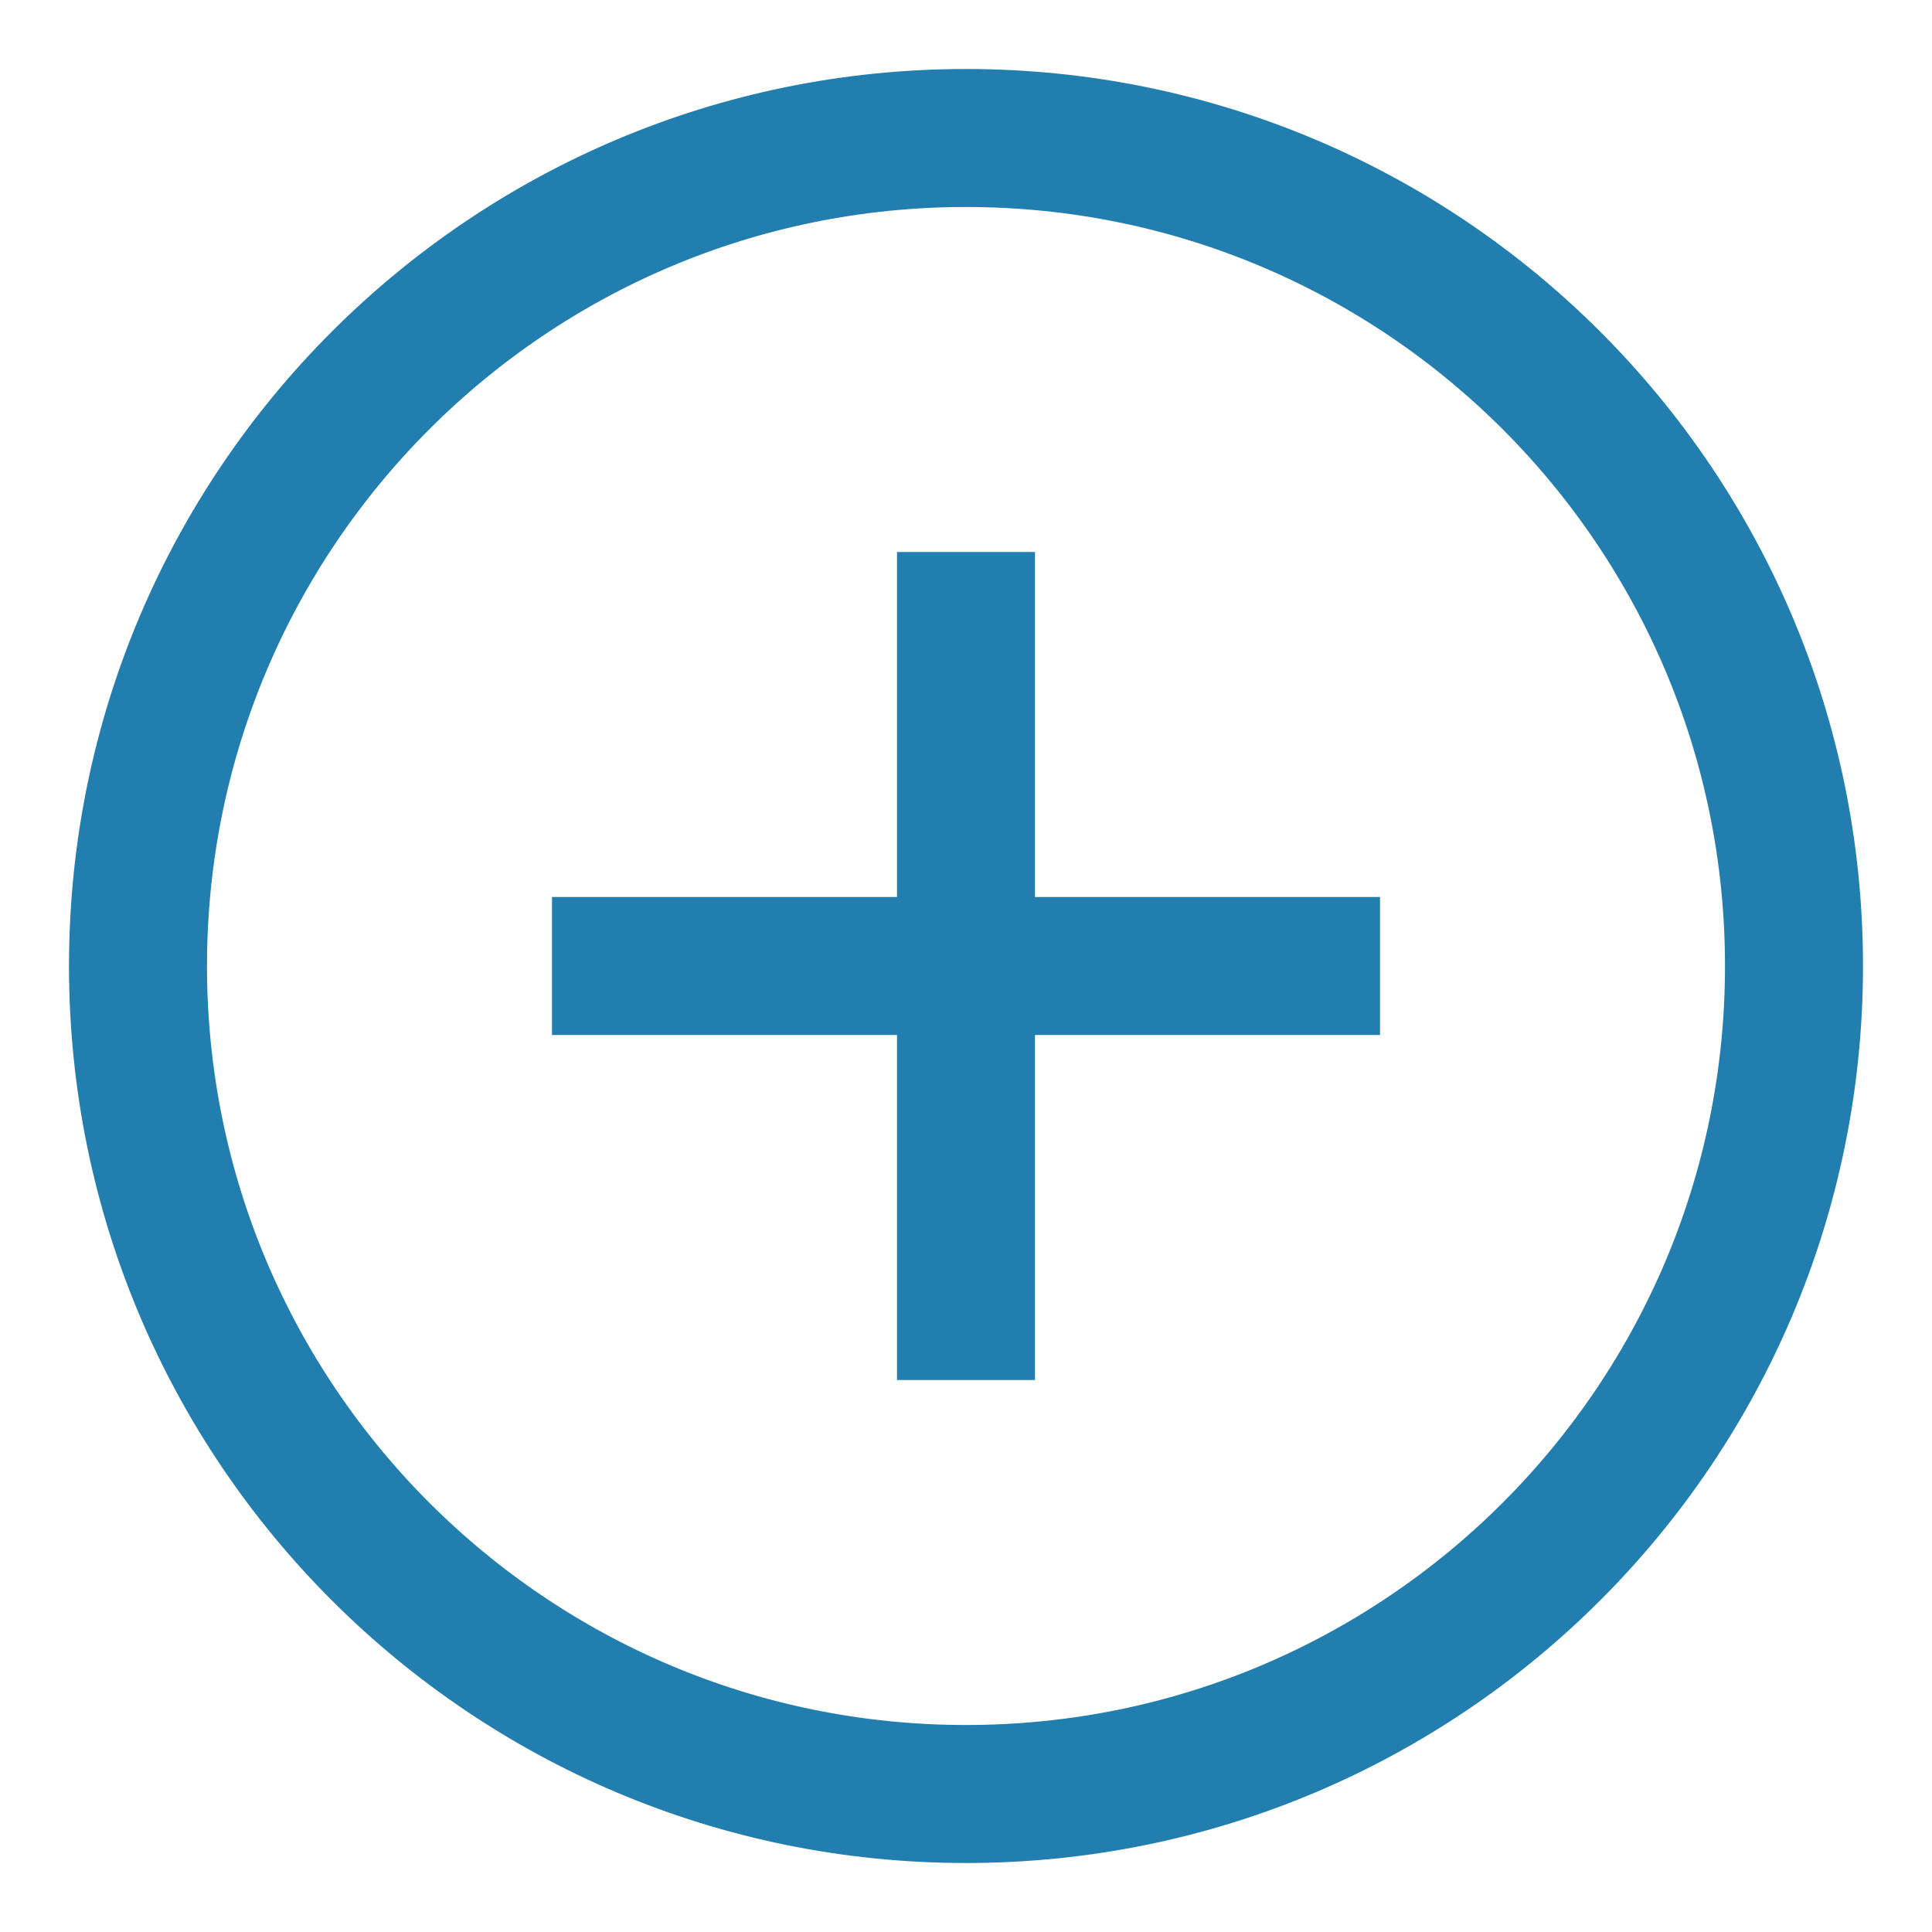
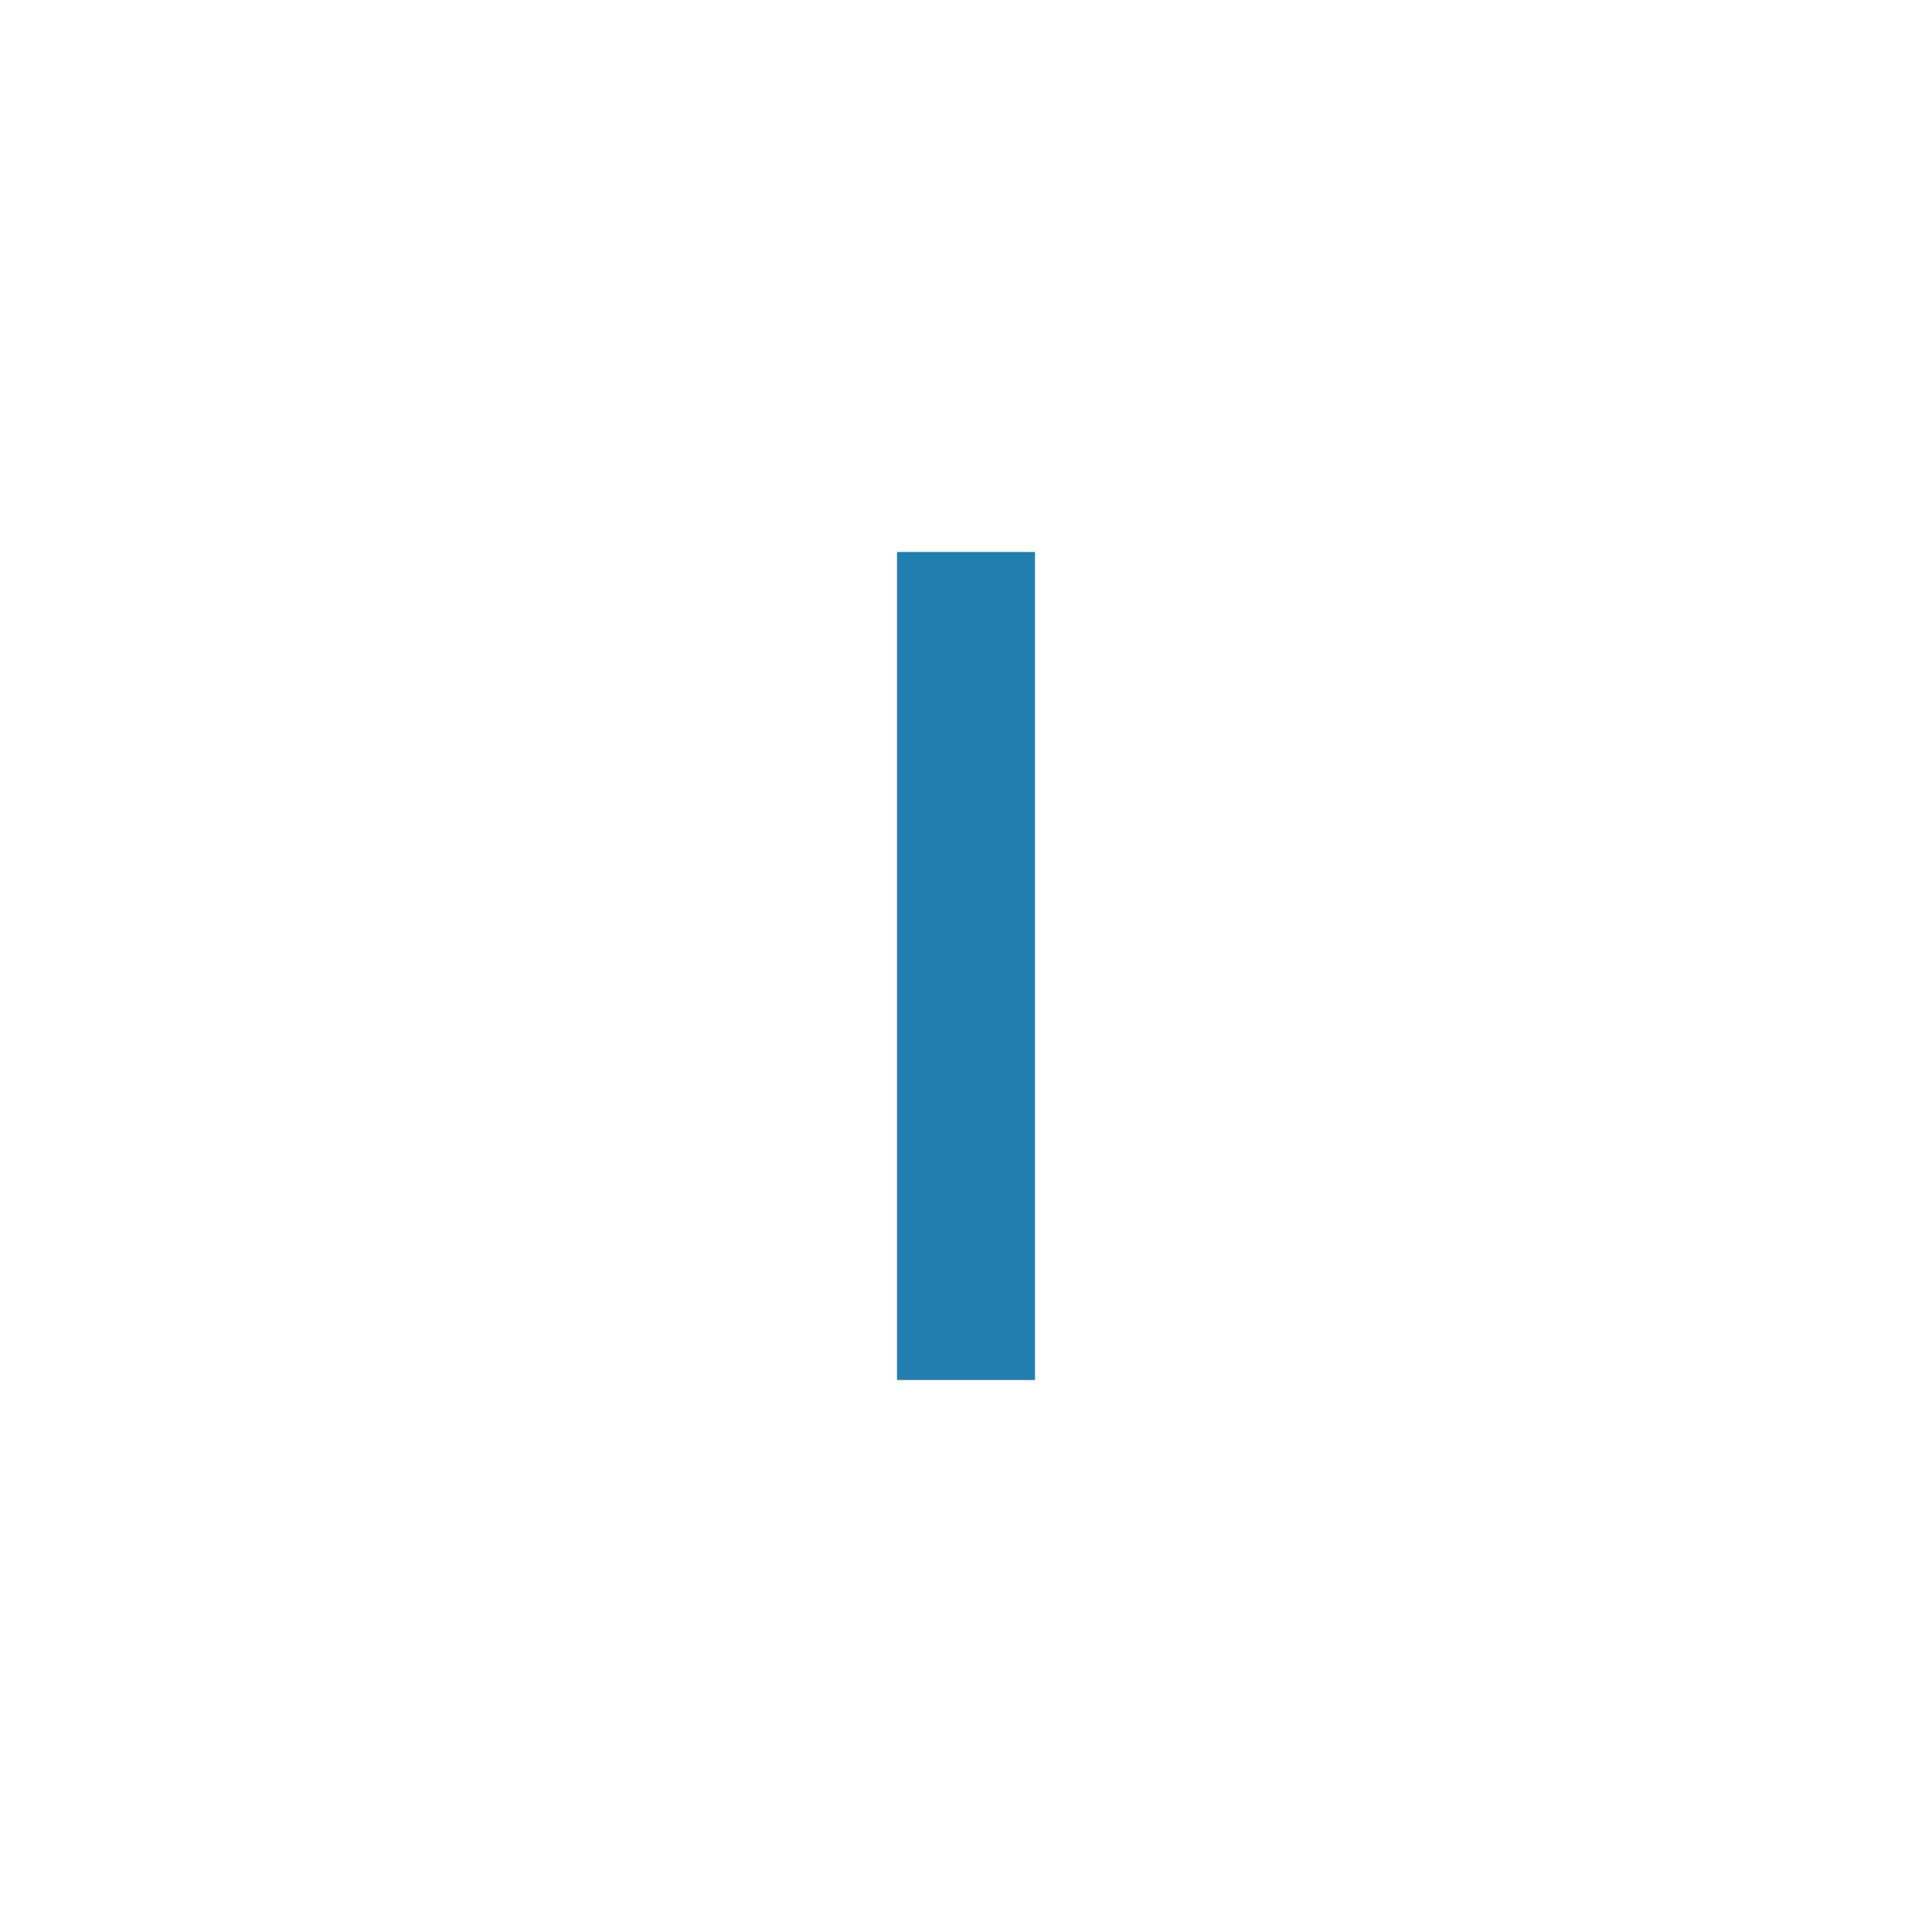
<svg xmlns="http://www.w3.org/2000/svg" width="14" height="14" viewBox="0 0 14 14" fill="none">
-   <path fill-rule="evenodd" clip-rule="evenodd" d="M7 13C10.314 13 13 10.314 13 7C13 3.686 10.314 1 7 1C3.686 1 1 3.686 1 7C1 10.314 3.686 13 7 13Z" stroke="#227EAE" />
-   <rect x="4" y="6.5" width="6" height="1" fill="#227EAE" />
  <rect x="7.5" y="4" width="6" height="1" transform="rotate(90 7.5 4)" fill="#227EAE" />
</svg>